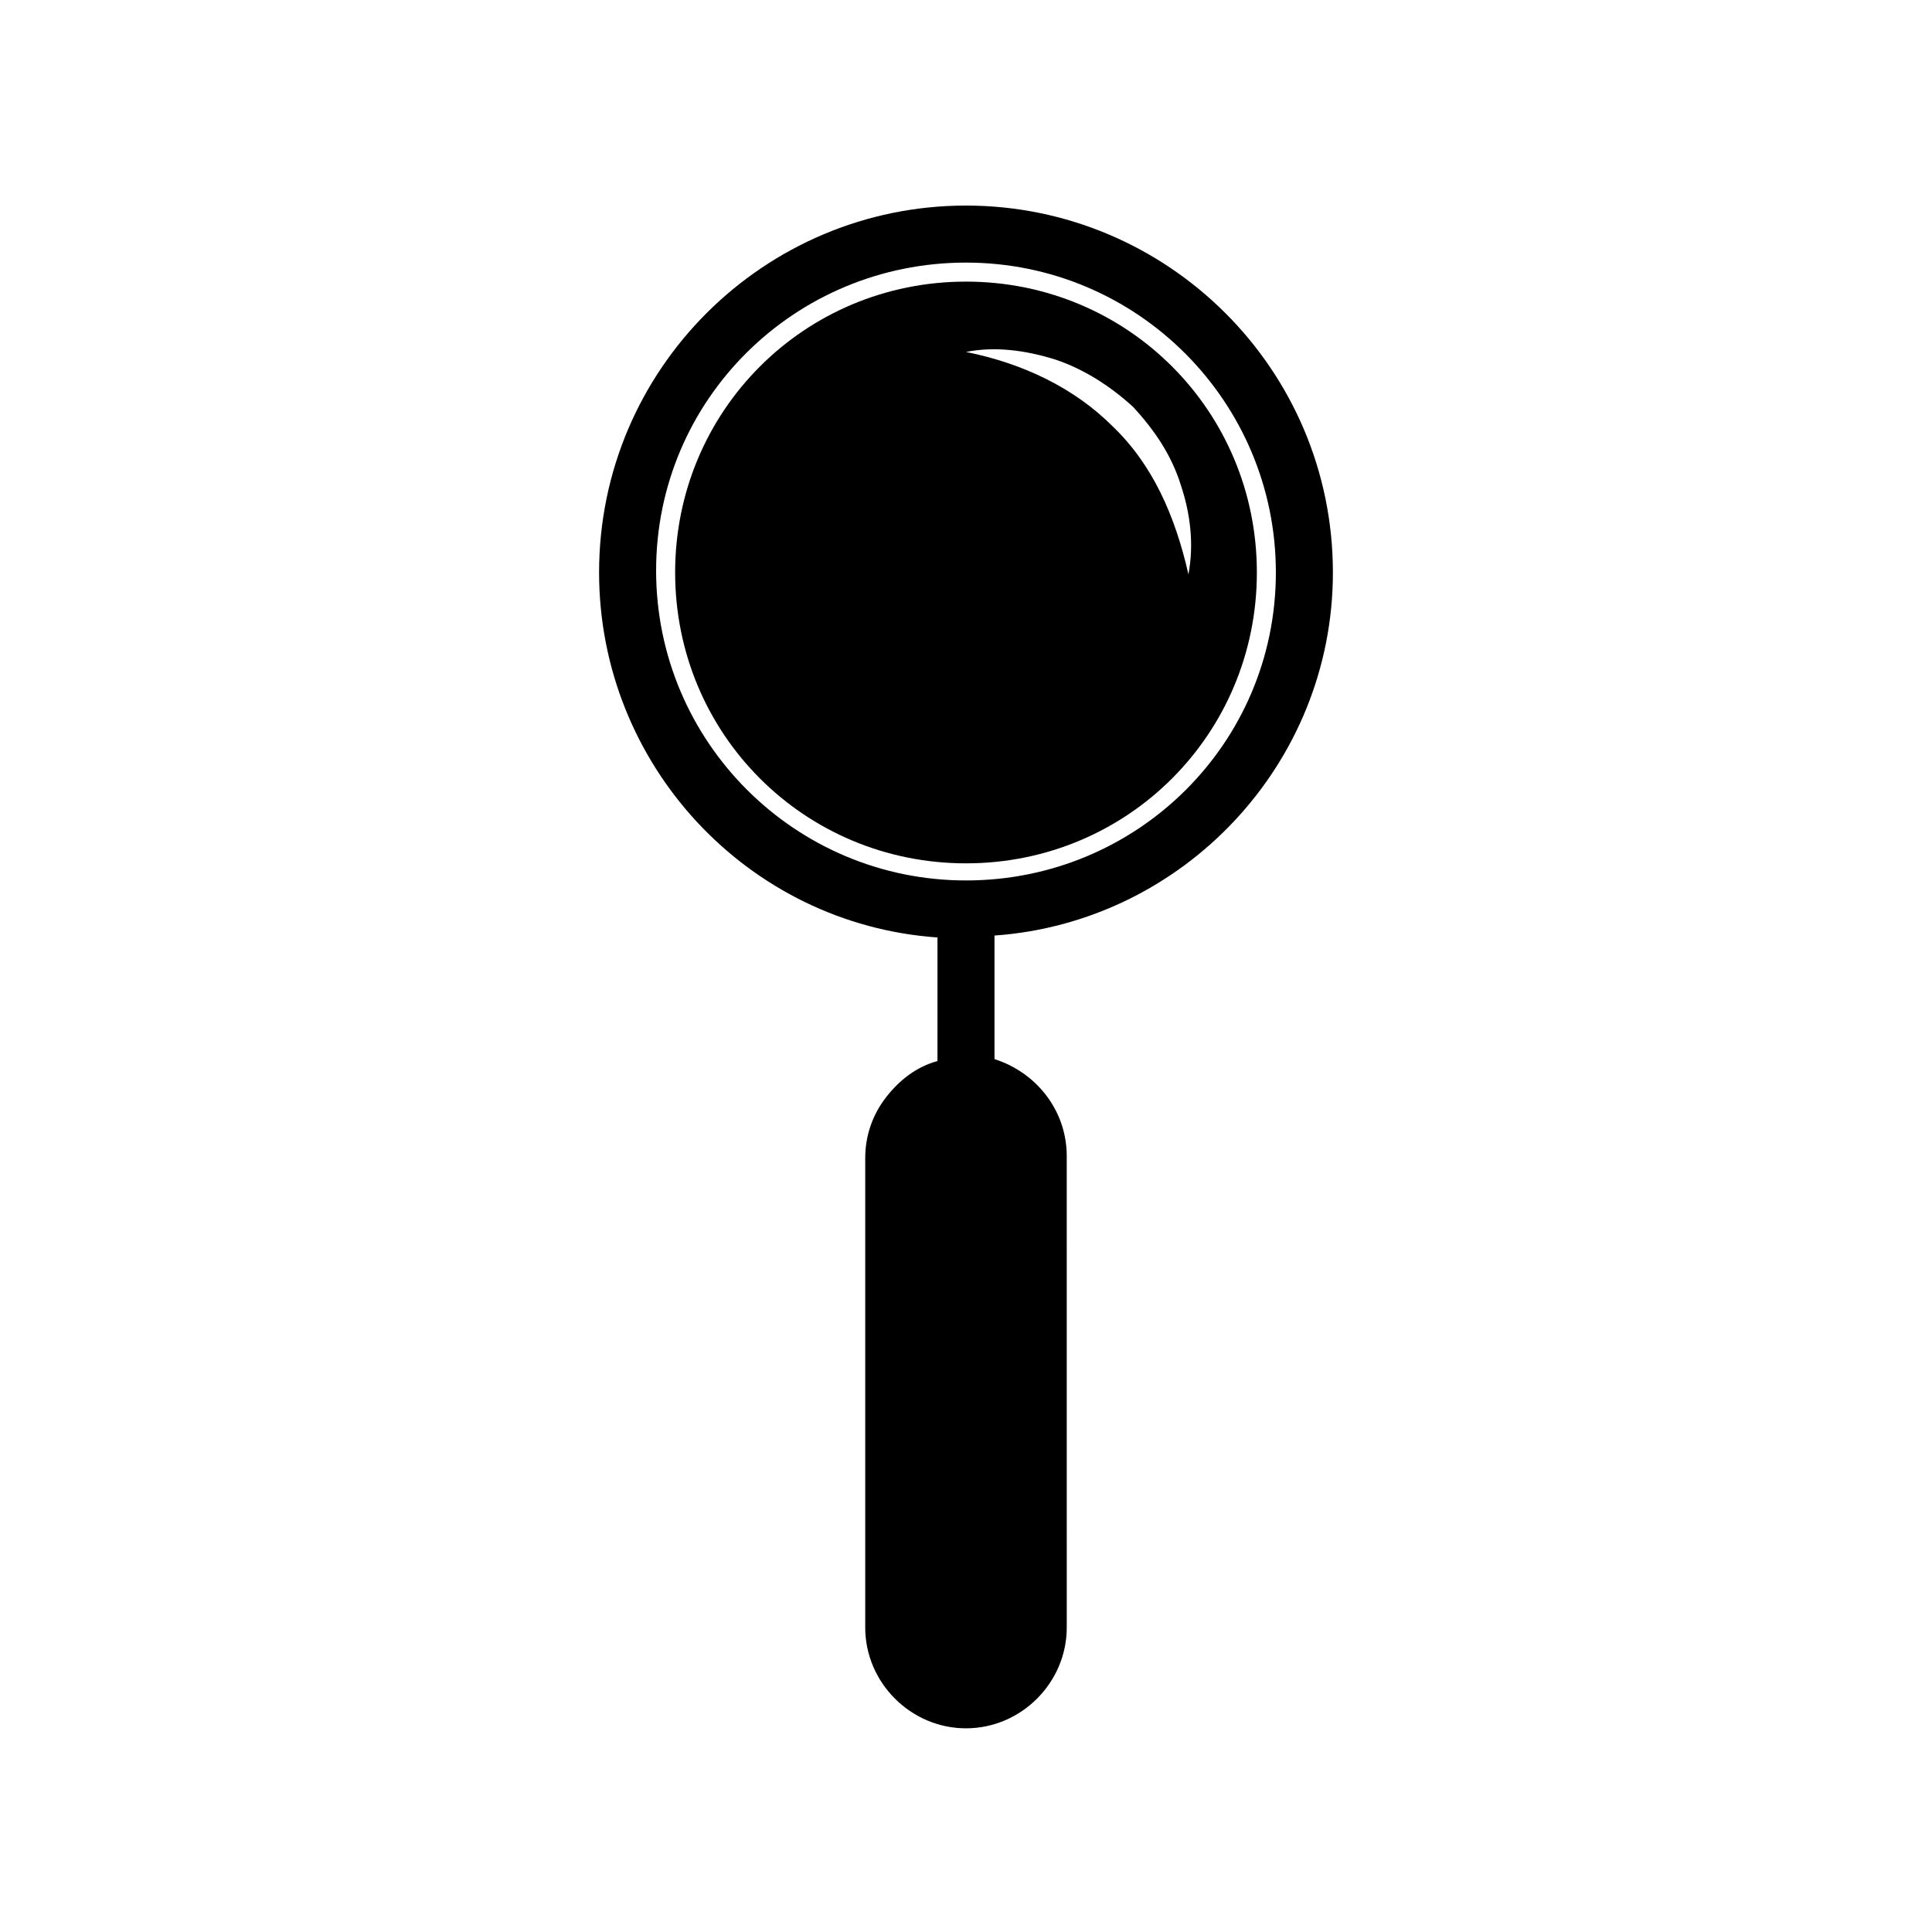
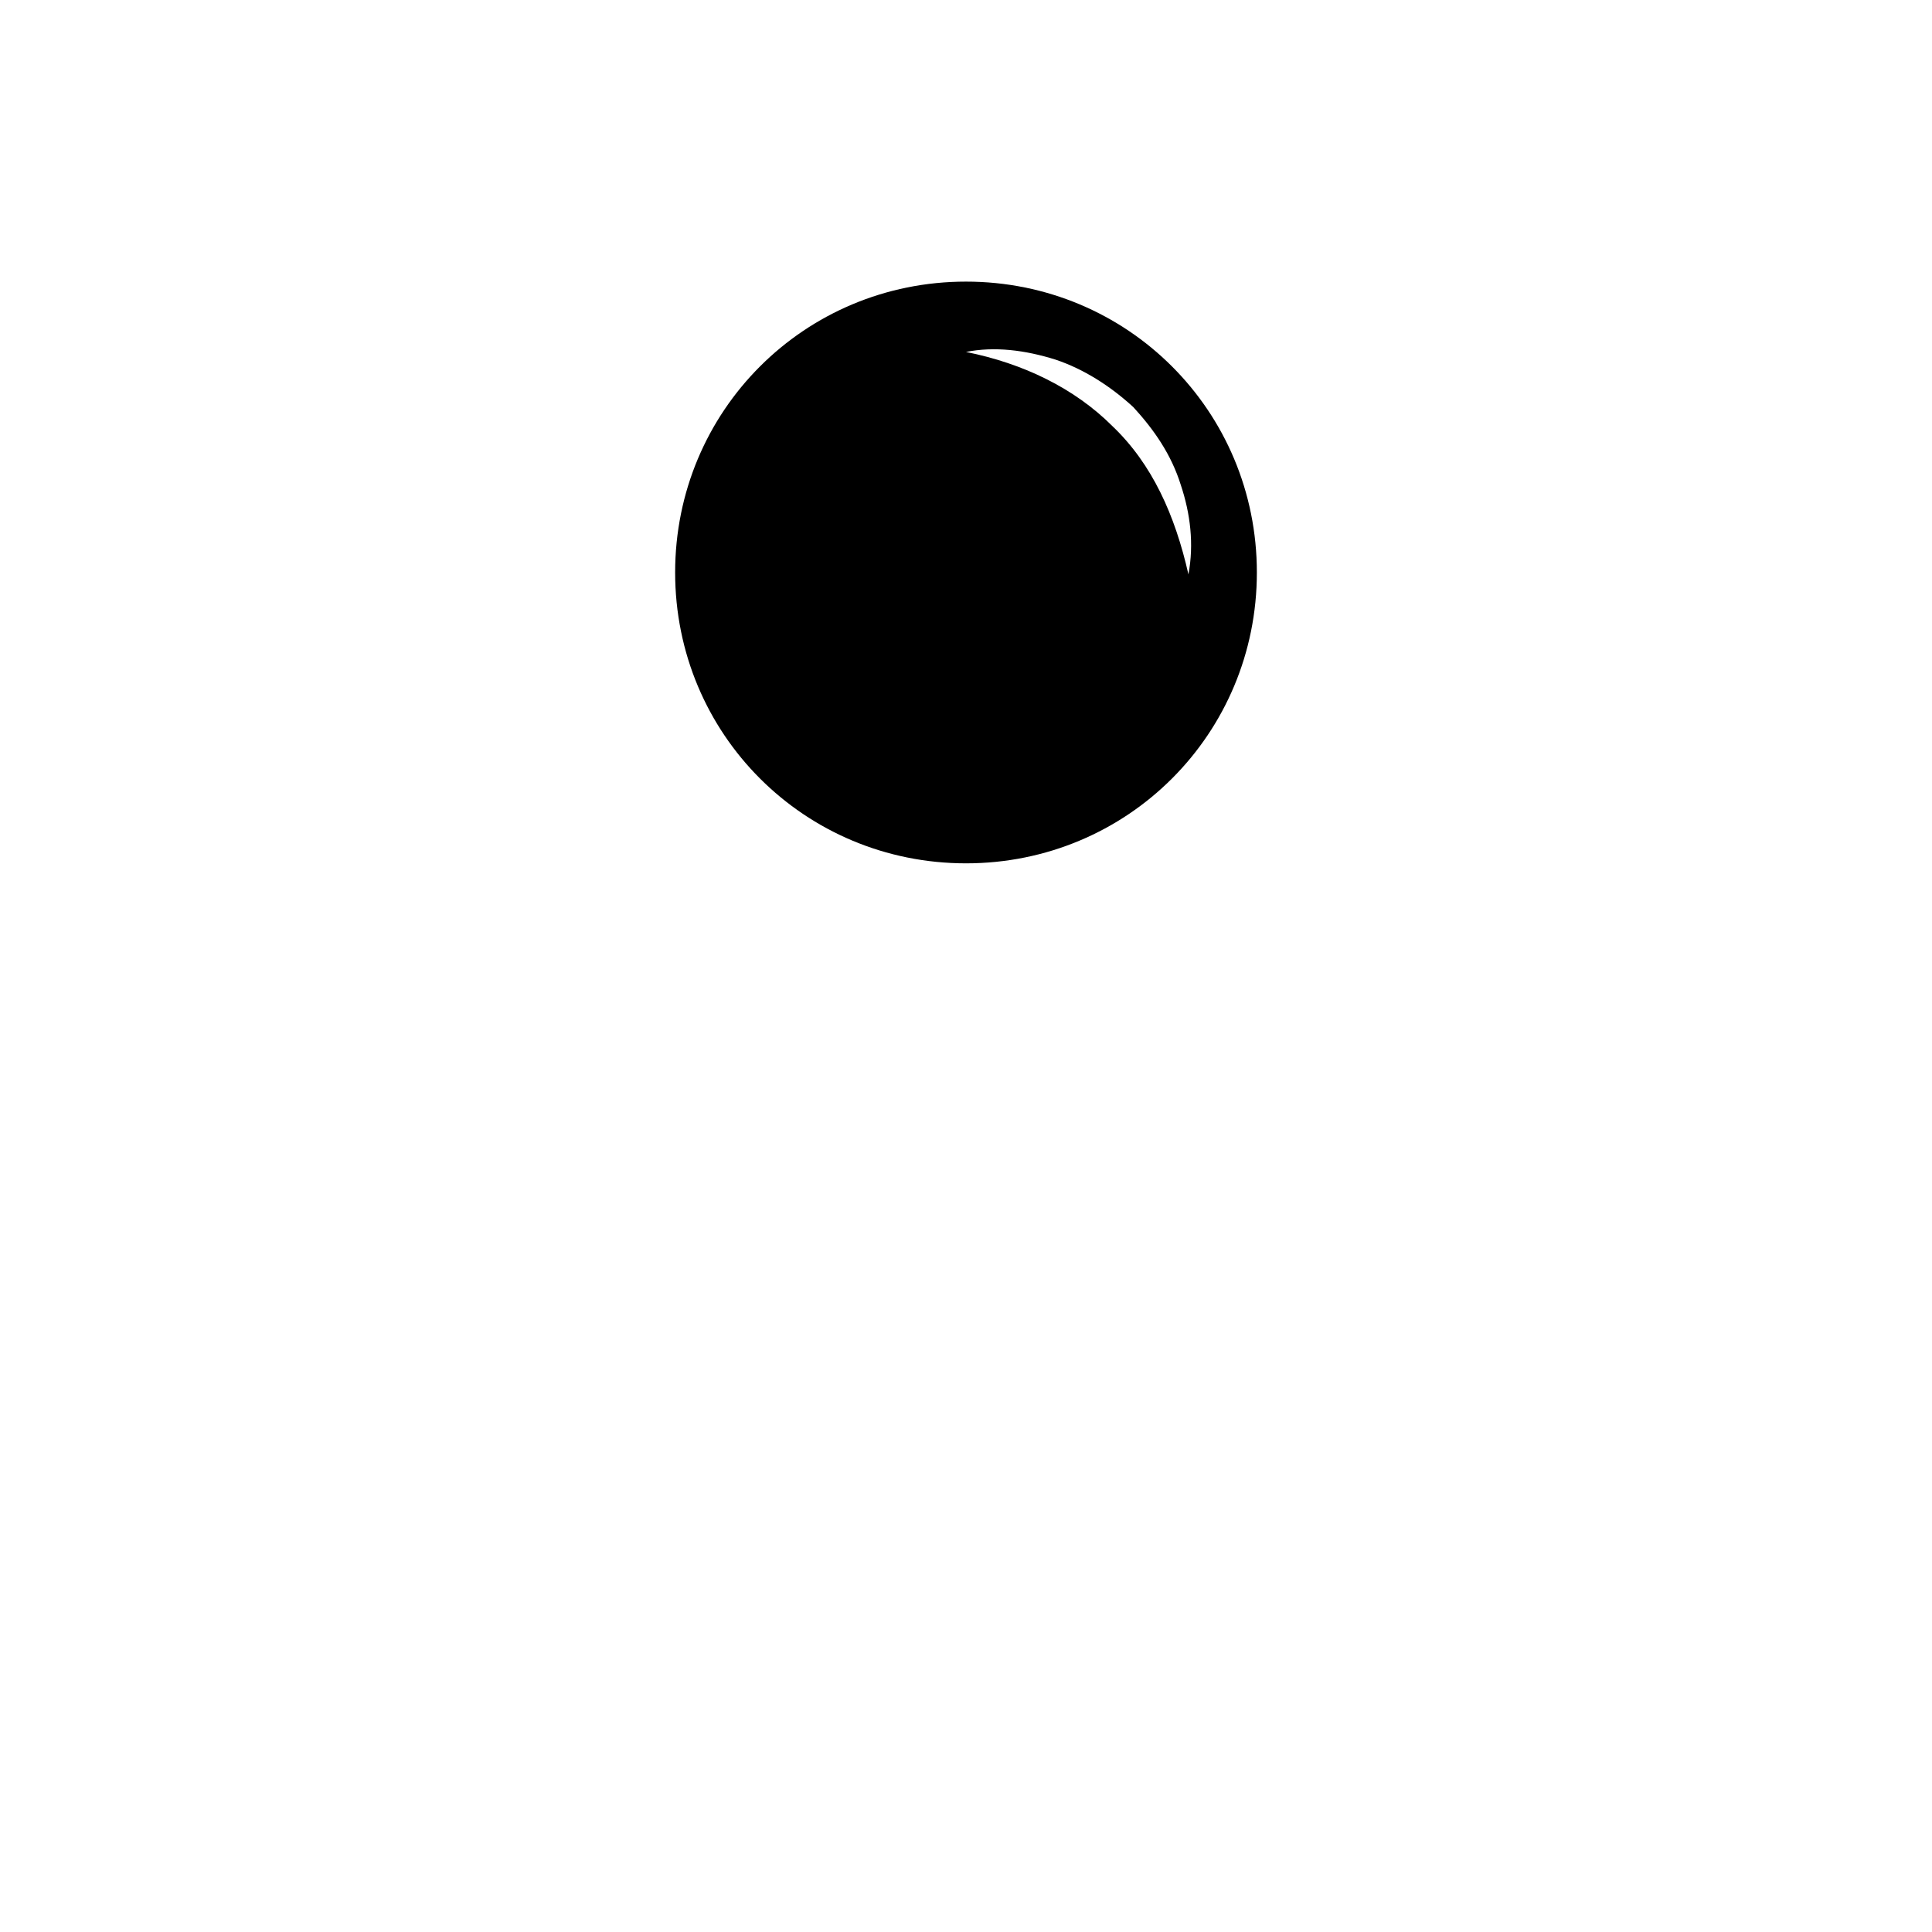
<svg xmlns="http://www.w3.org/2000/svg" fill="#000000" width="800px" height="800px" version="1.1" viewBox="144 144 512 512">
  <g>
    <path d="m400 218.63c-42.824 0-77.082 34.258-77.082 77.082 0 42.824 34.258 77.082 77.082 77.082s77.082-34.258 77.082-77.082c0-42.824-34.258-77.082-77.082-77.082zm38.793 38.289c-10.078-10.078-23.68-16.625-38.793-19.648 7.559-1.512 15.617-0.504 23.68 2.016 7.559 2.519 14.609 7.055 20.656 12.594 5.543 6.047 10.078 12.594 12.594 20.656 2.519 7.559 3.527 15.617 2.016 23.68-3.527-15.621-9.574-29.223-20.152-39.297z" />
-     <path d="m497.23 295.71c0-53.91-43.832-97.234-97.234-97.234s-97.234 43.328-97.234 97.234c0 50.883 39.297 93.203 89.68 96.73l-0.004 32.746c-5.543 1.512-10.078 5.039-13.602 9.574-3.527 4.535-5.543 10.078-5.543 16.121v124.44c0 14.609 12.09 26.703 26.703 26.703 14.609 0 26.703-12.09 26.703-26.703l-0.004-124.95c0-12.09-8.062-22.168-19.145-25.695v-32.746c49.879-3.527 89.68-45.344 89.68-96.227zm-97.234 81.617c-45.344 0-82.121-36.777-82.121-82.121s36.777-81.617 82.121-81.617 82.121 36.777 82.121 82.121-36.781 81.617-82.121 81.617z" />
  </g>
</svg>